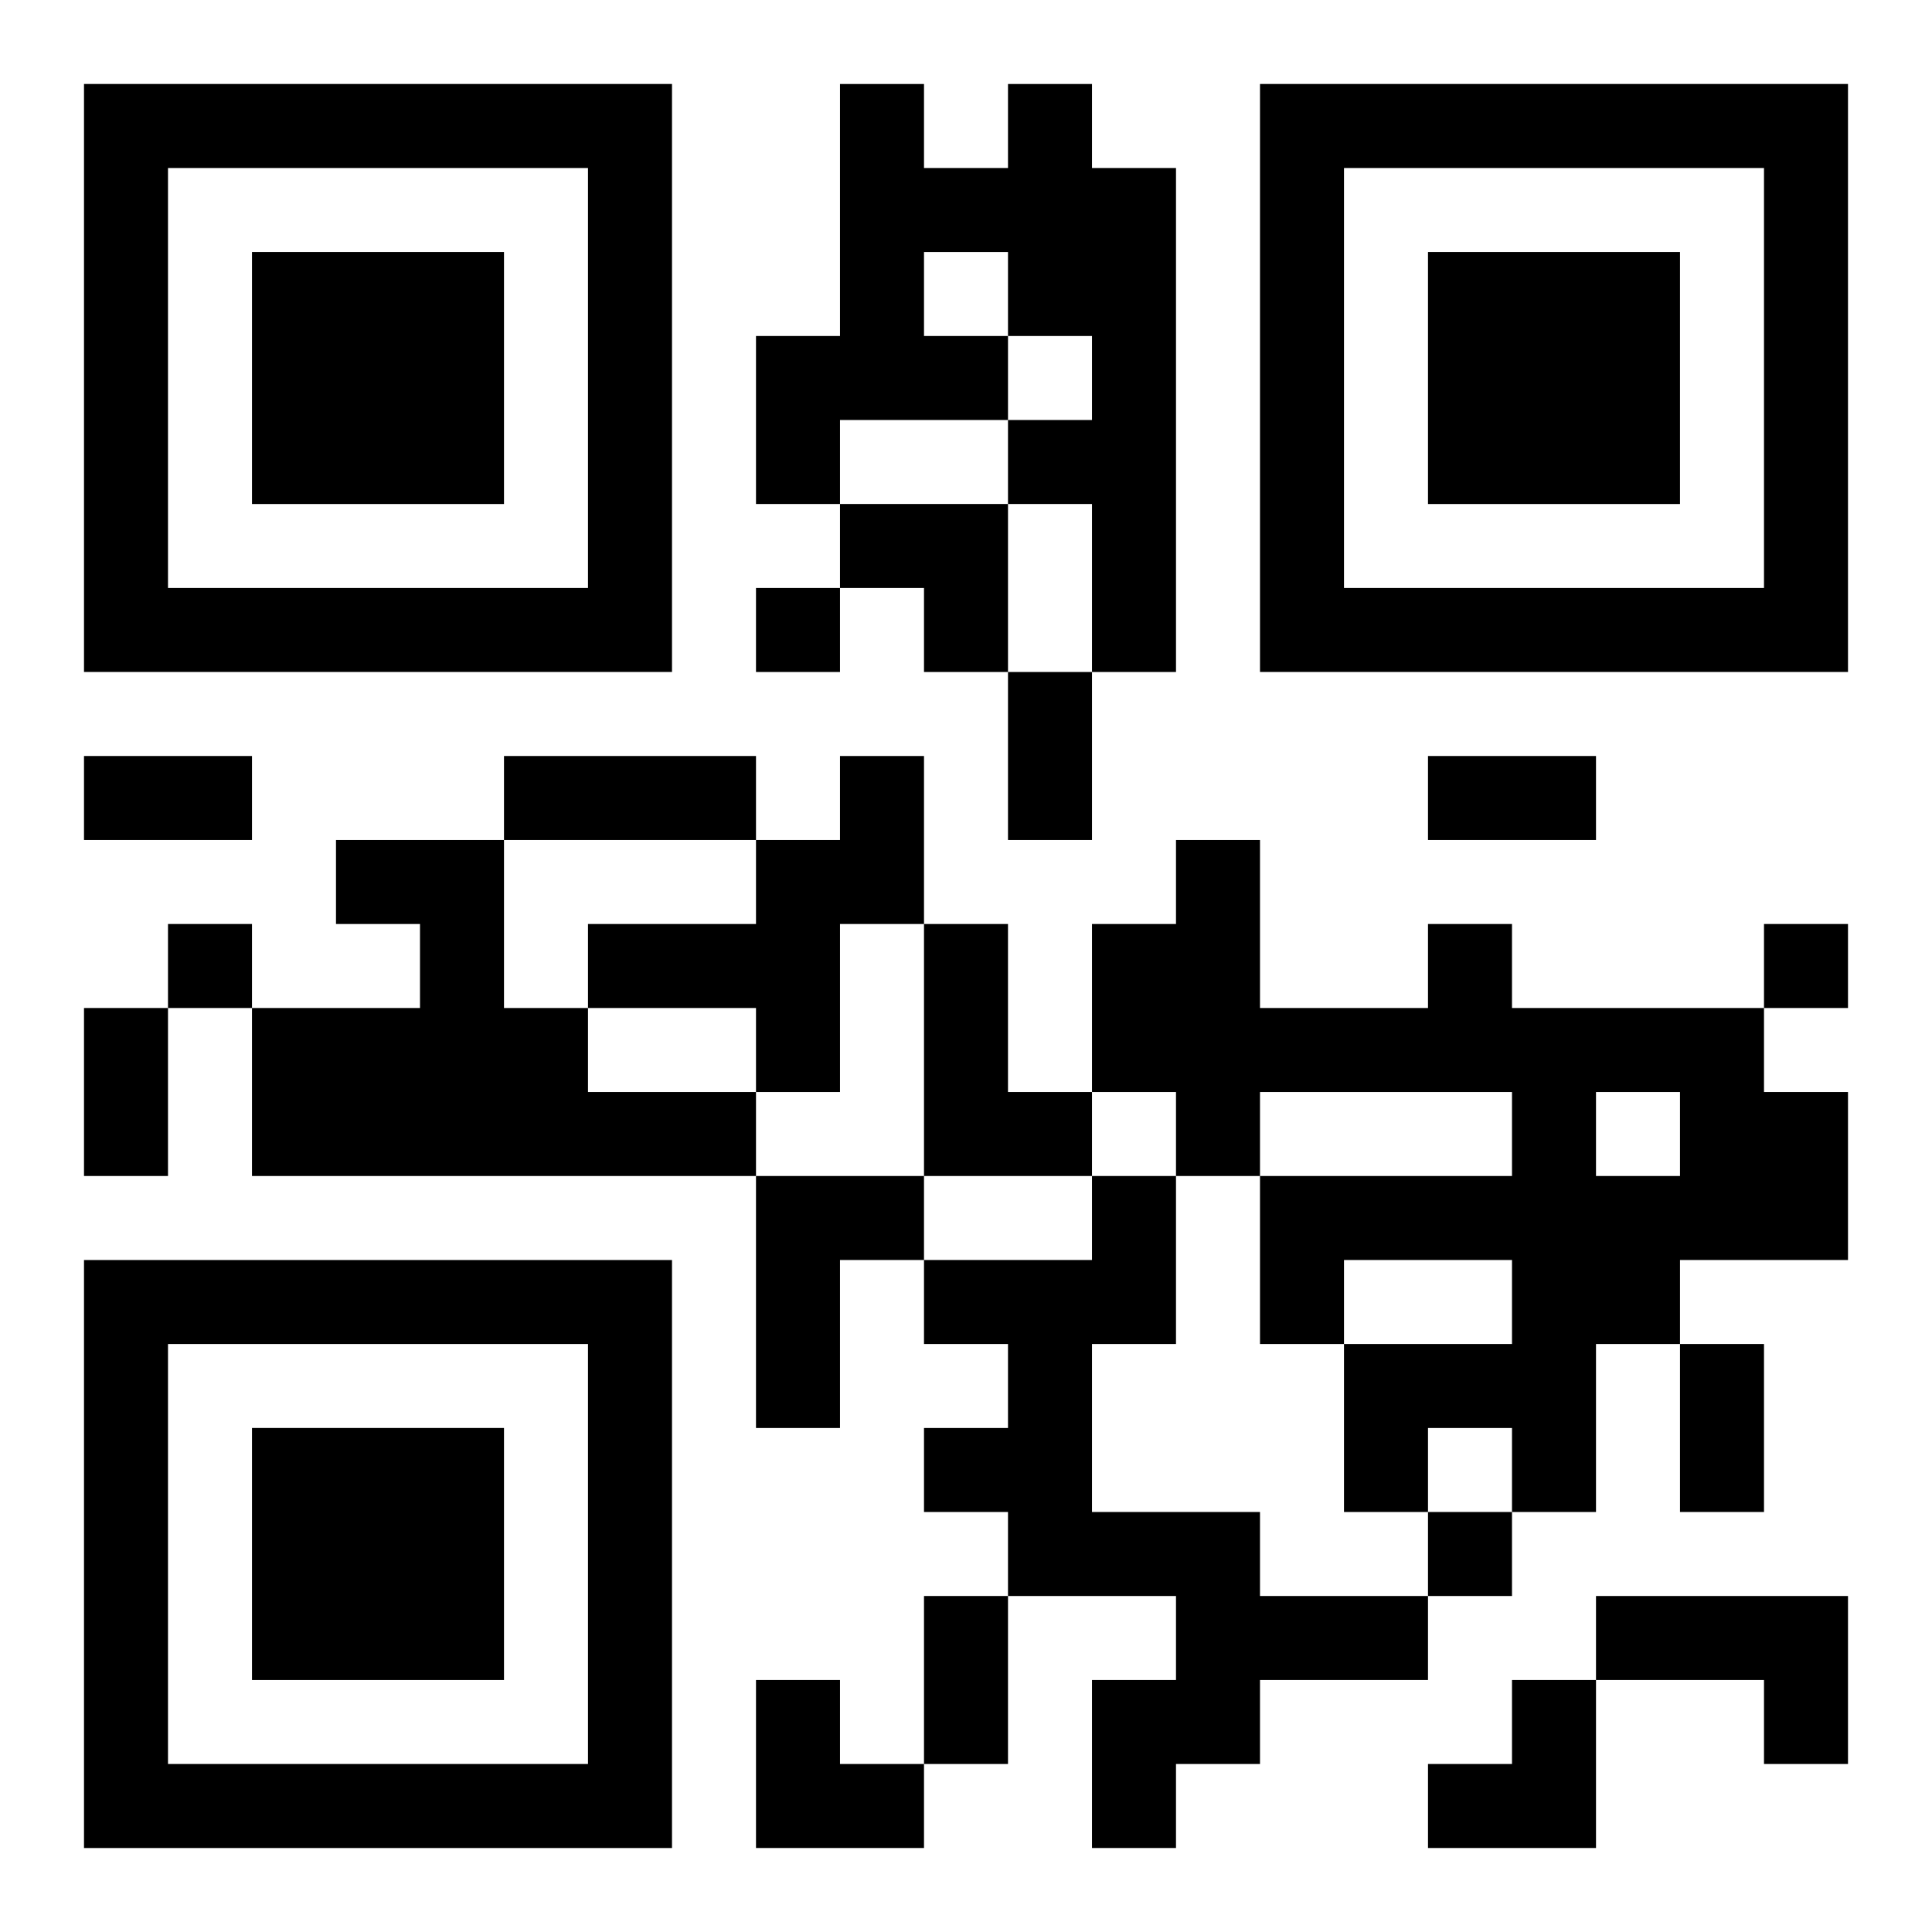
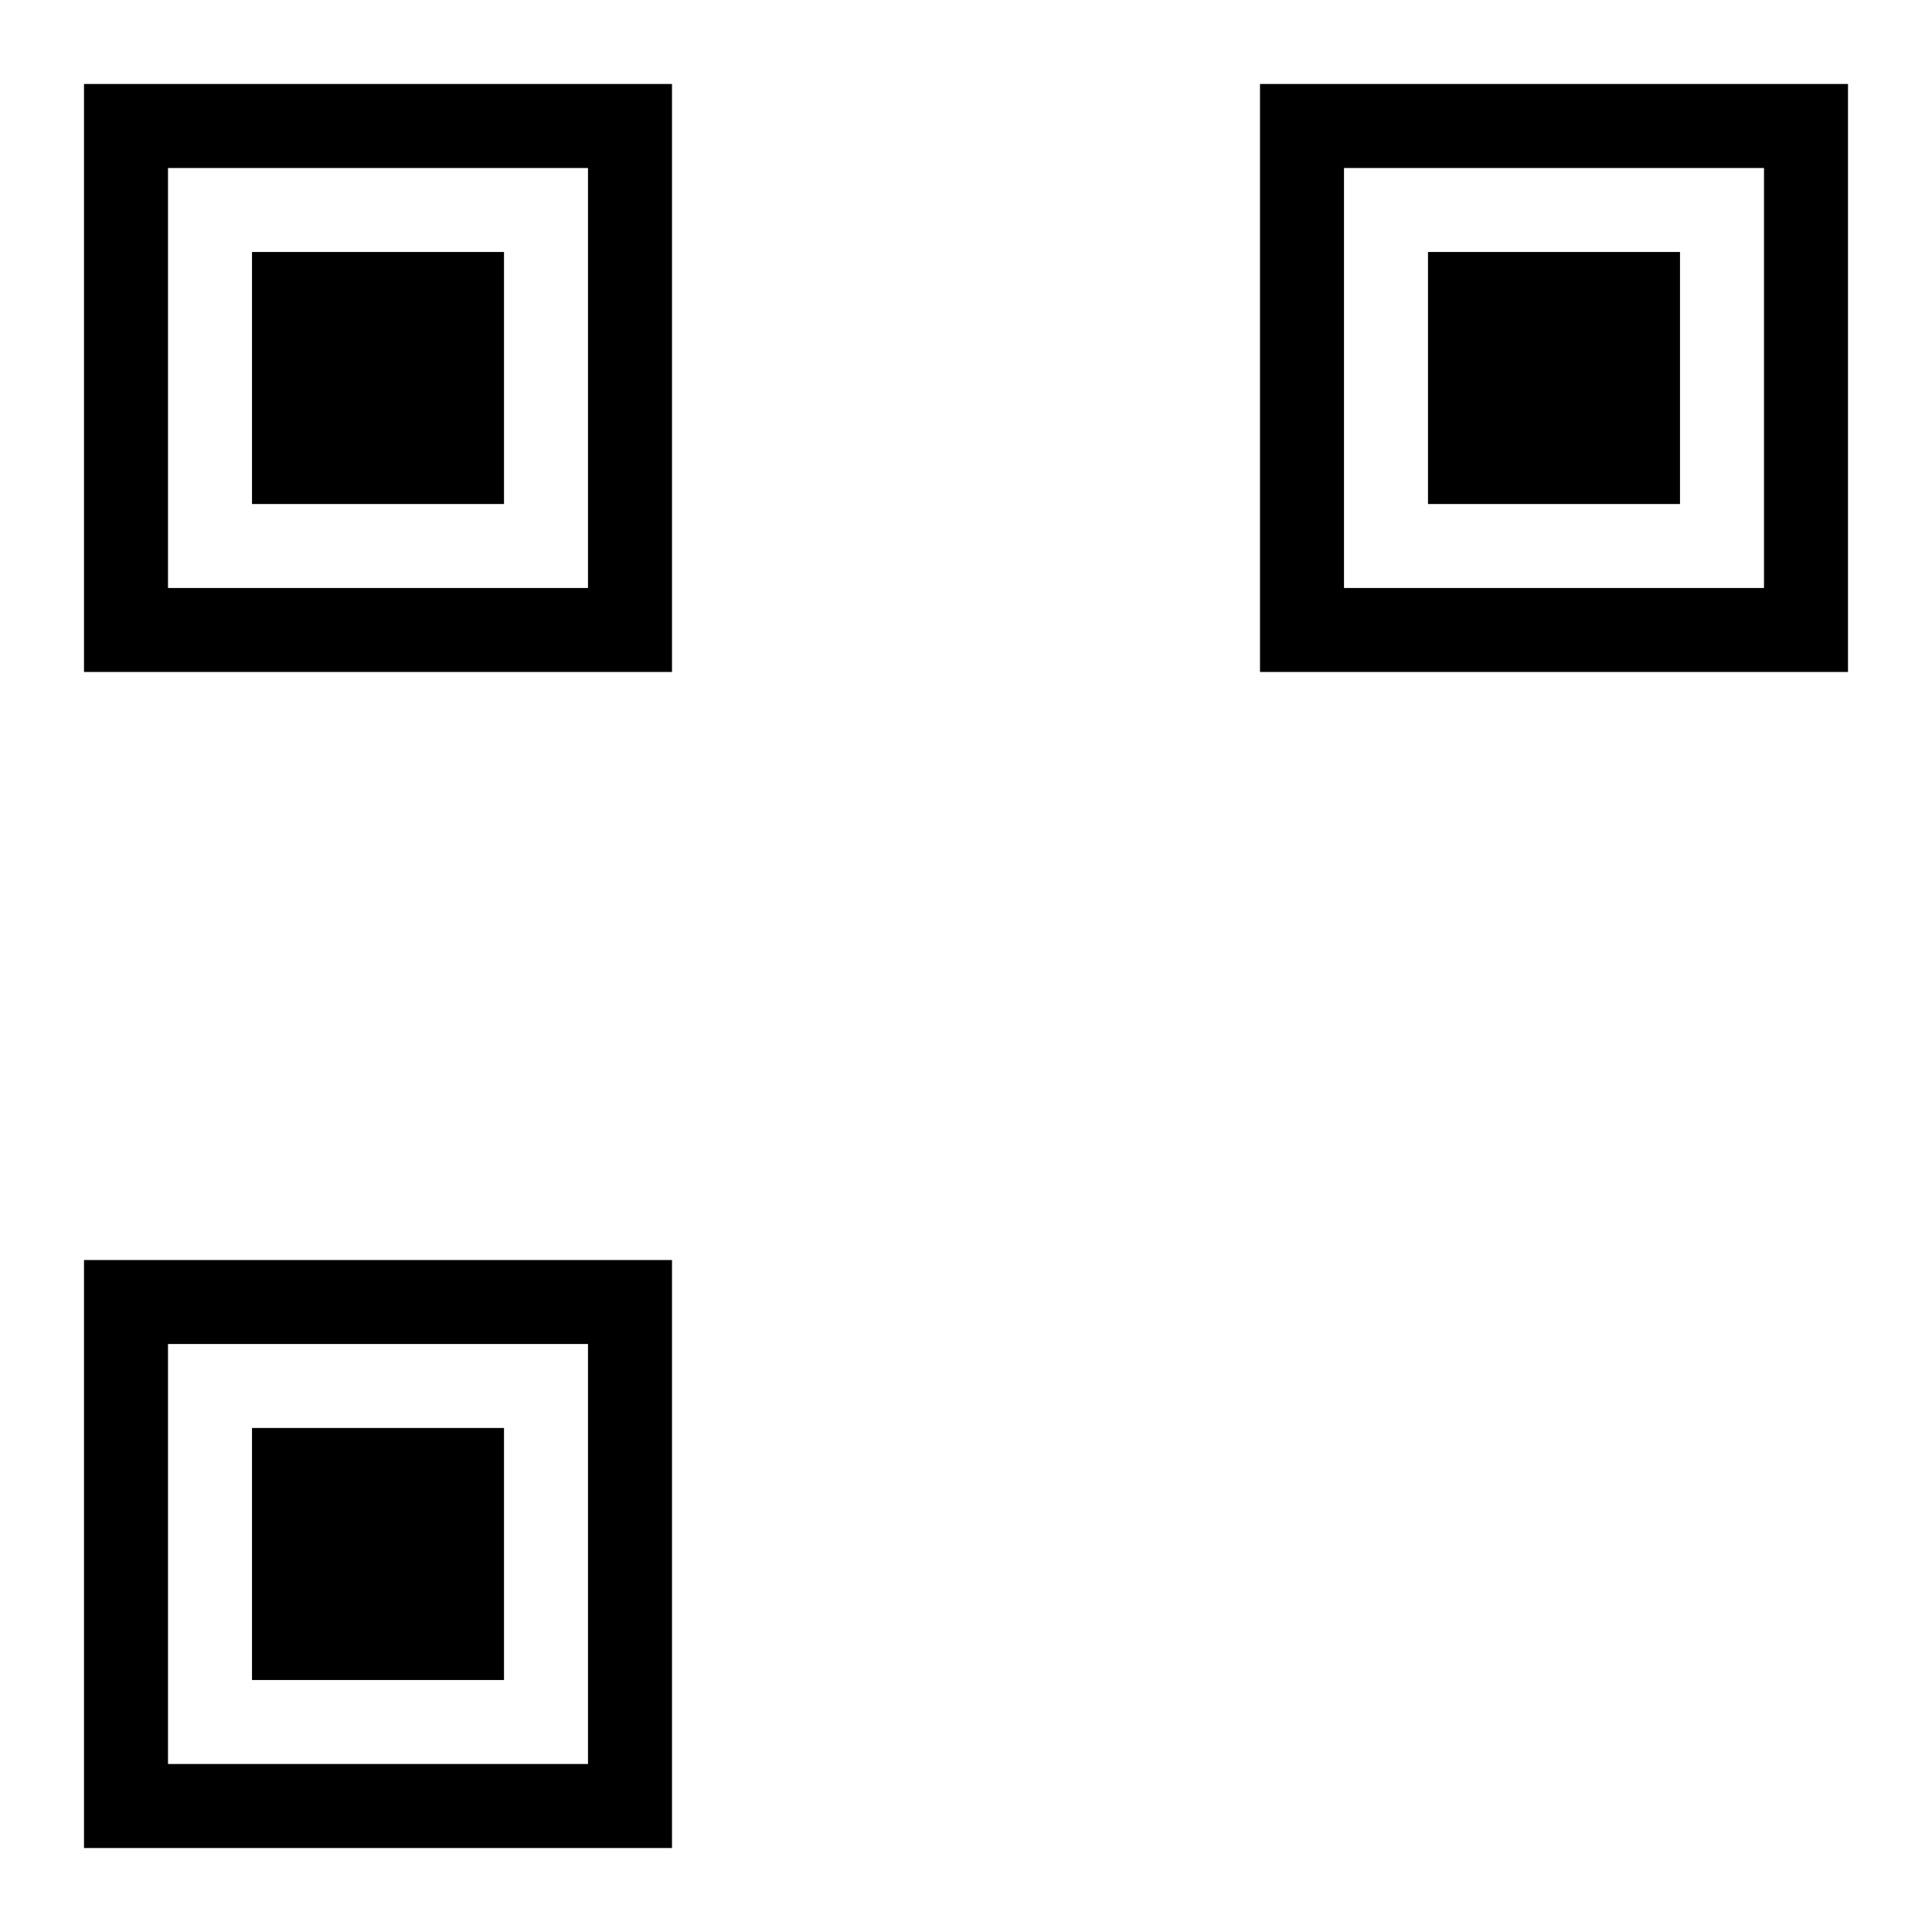
<svg xmlns="http://www.w3.org/2000/svg" xmlns:xlink="http://www.w3.org/1999/xlink" width="250" height="250" baseProfile="full" version="1.1" viewBox="-1 -1 23 23">
  <symbol id="a">
    <path d="m0 7v7h7v-7h-7zm1 1h5v5h-5v-5zm1 1v3h3v-3h-3z" />
  </symbol>
  <use y="-7" xlink:href="#a" />
  <use y="7" xlink:href="#a" />
  <use x="14" y="-7" xlink:href="#a" />
-   <path d="m11 0h1v1h1v6h-1v-2h-1v-1h1v-1h-1v1h-2v1h-1v-2h1v-3h1v1h1v-1m-1 2v1h1v-1h-1m-1 6h1v2h-1v2h-1v-1h-2v-1h2v-1h1v-1m-6 1h2v2h1v1h2v1h-6v-2h2v-1h-1v-1m7 1h1v2h1v1h-2v-3m6 0h1v1h3v1h1v2h-2v1h-1v2h-1v-1h-1v1h-1v-2h2v-1h-2v1h-1v-2h3v-1h-3v1h-1v-1h-1v-2h1v-1h1v2h2v-1m2 2v1h1v-1h-1m-10 1h2v1h-1v2h-1v-3m4 0h1v2h-1v2h2v1h2v1h-2v1h-1v1h-1v-2h1v-1h-2v-1h-1v-1h1v-1h-1v-1h2v-1m6 5h3v2h-1v-1h-2v-1m-10-12v1h1v-1h-1m-7 4v1h1v-1h-1m19 0v1h1v-1h-1m-4 7v1h1v-1h-1m-5-10h1v2h-1v-2m-11 1h2v1h-2v-1m5 0h3v1h-3v-1m11 0h2v1h-2v-1m-16 3h1v2h-1v-2m19 4h1v2h-1v-2m-9 3h1v2h-1v-2m-1-13h2v2h-1v-1h-1zm-1 14h1v1h1v1h-2zm8 0m1 0h1v2h-2v-1h1z" />
</svg>